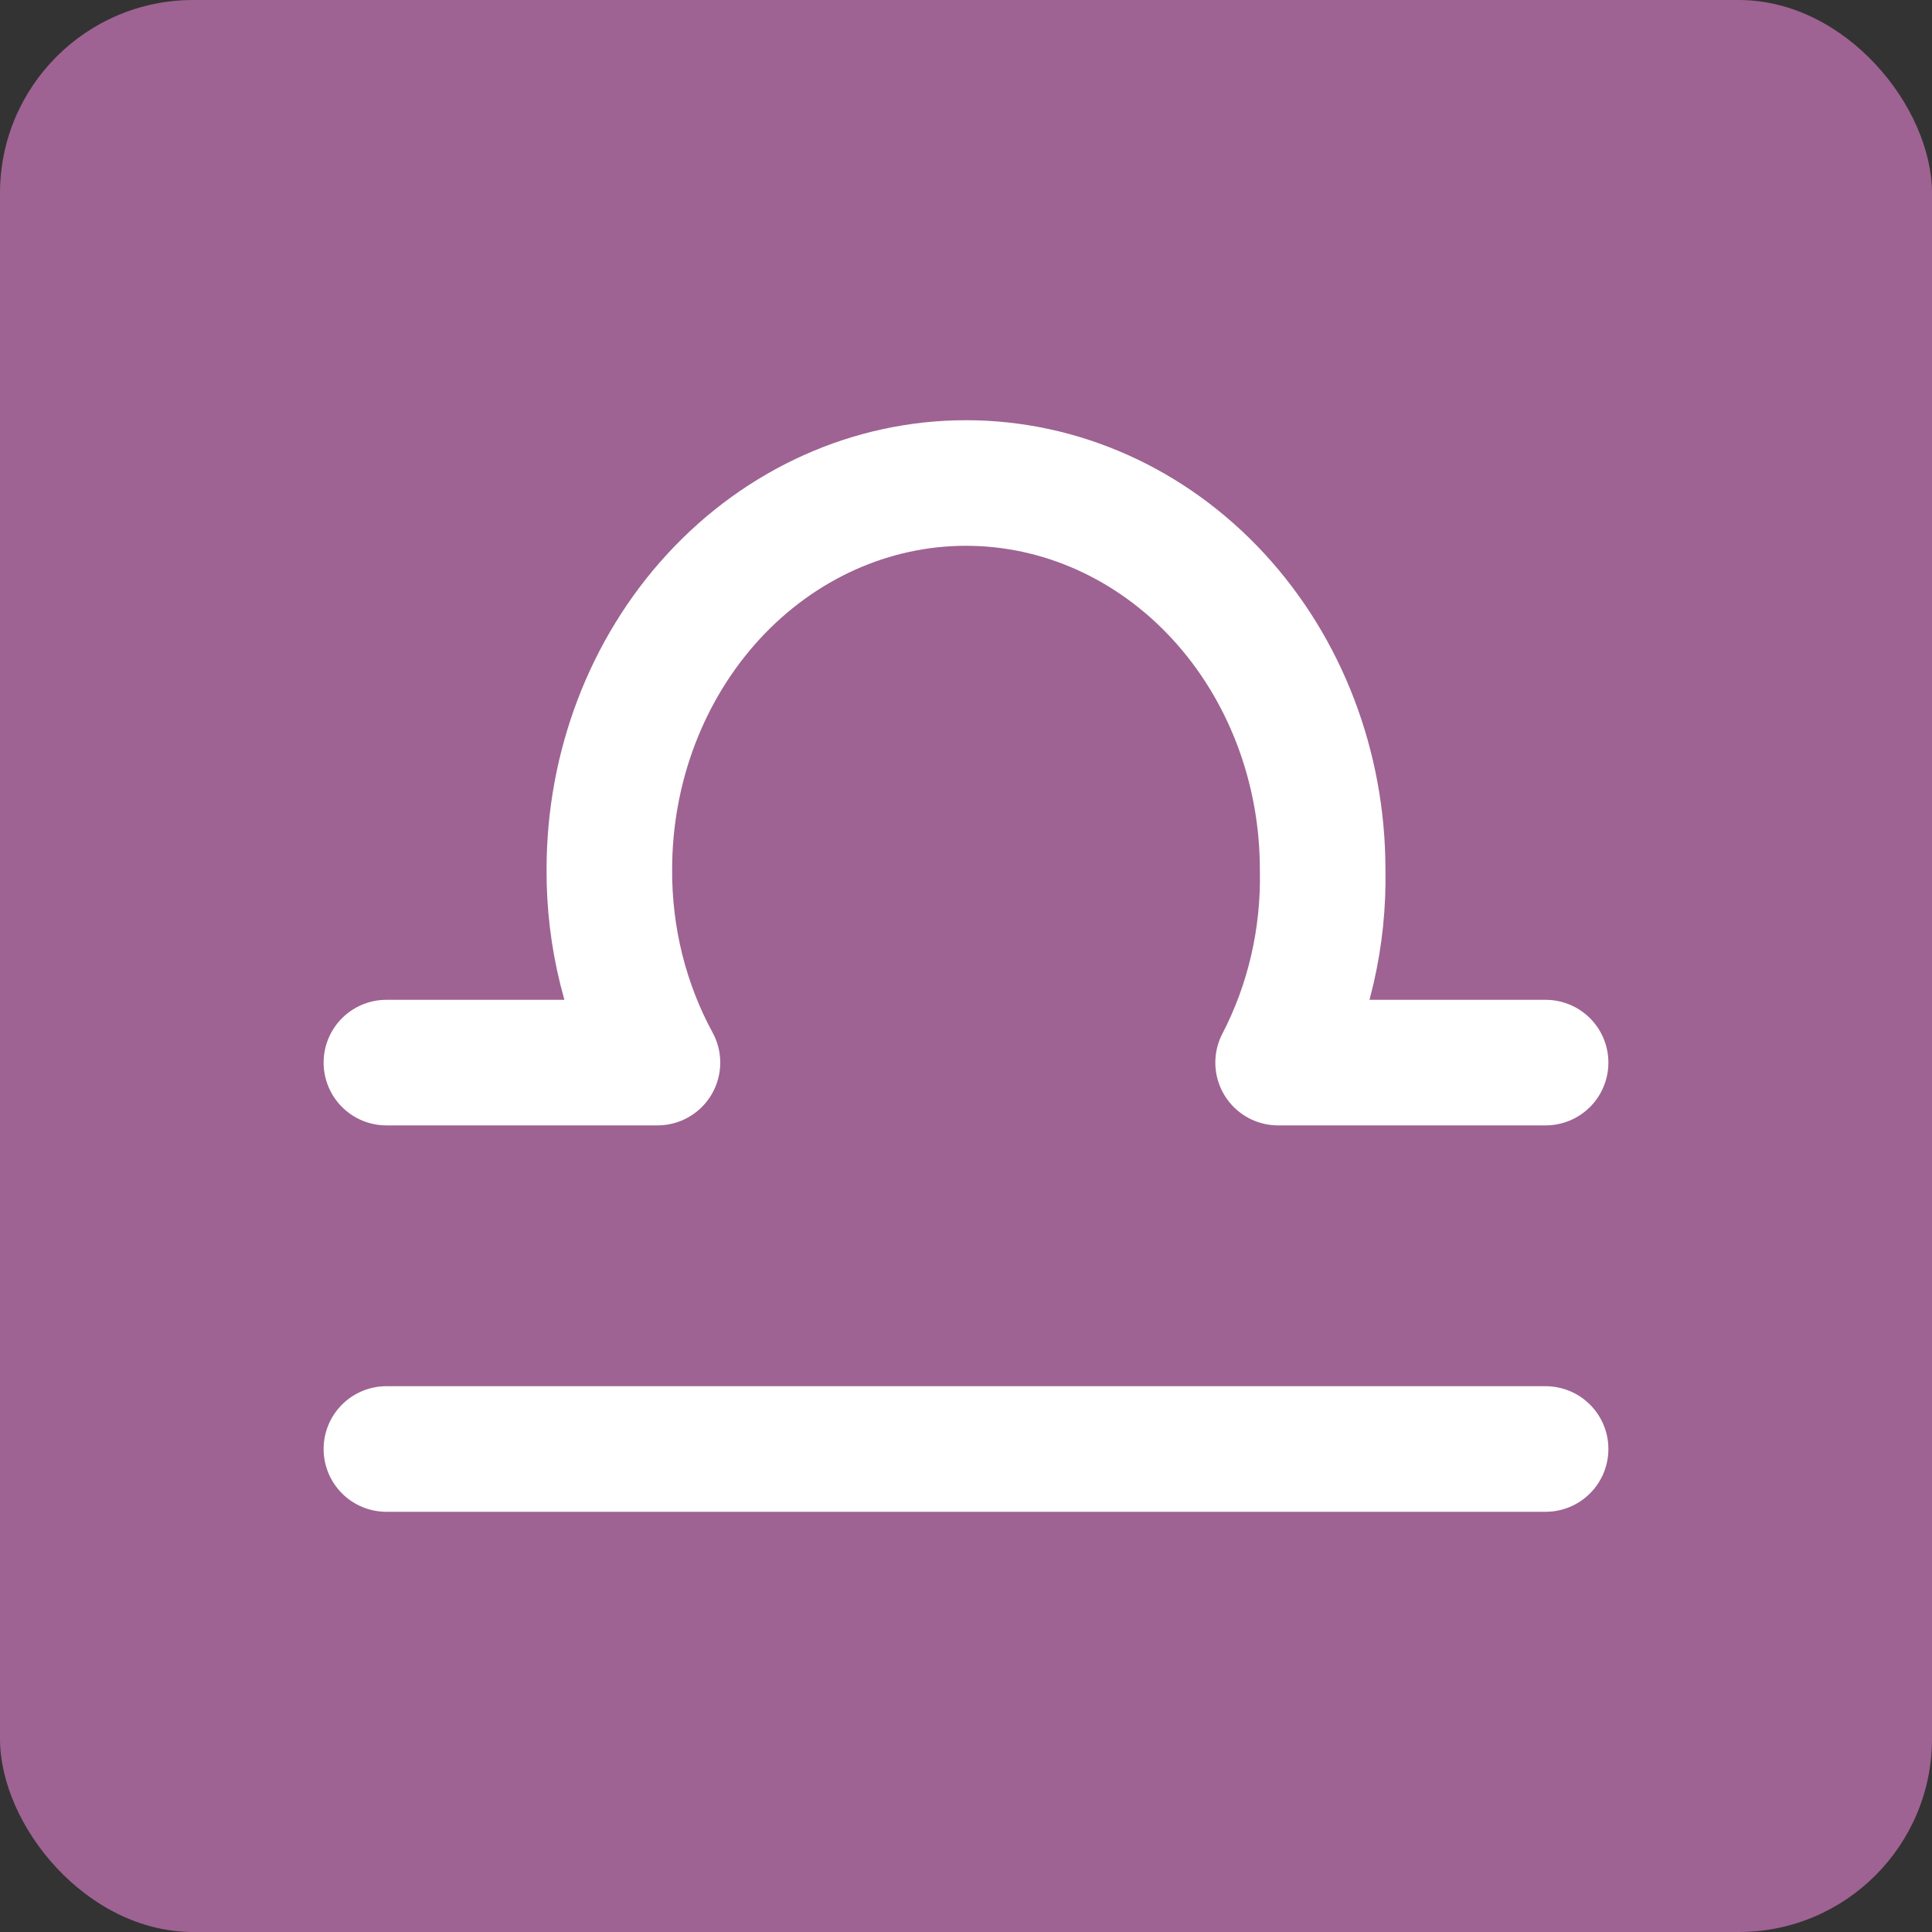
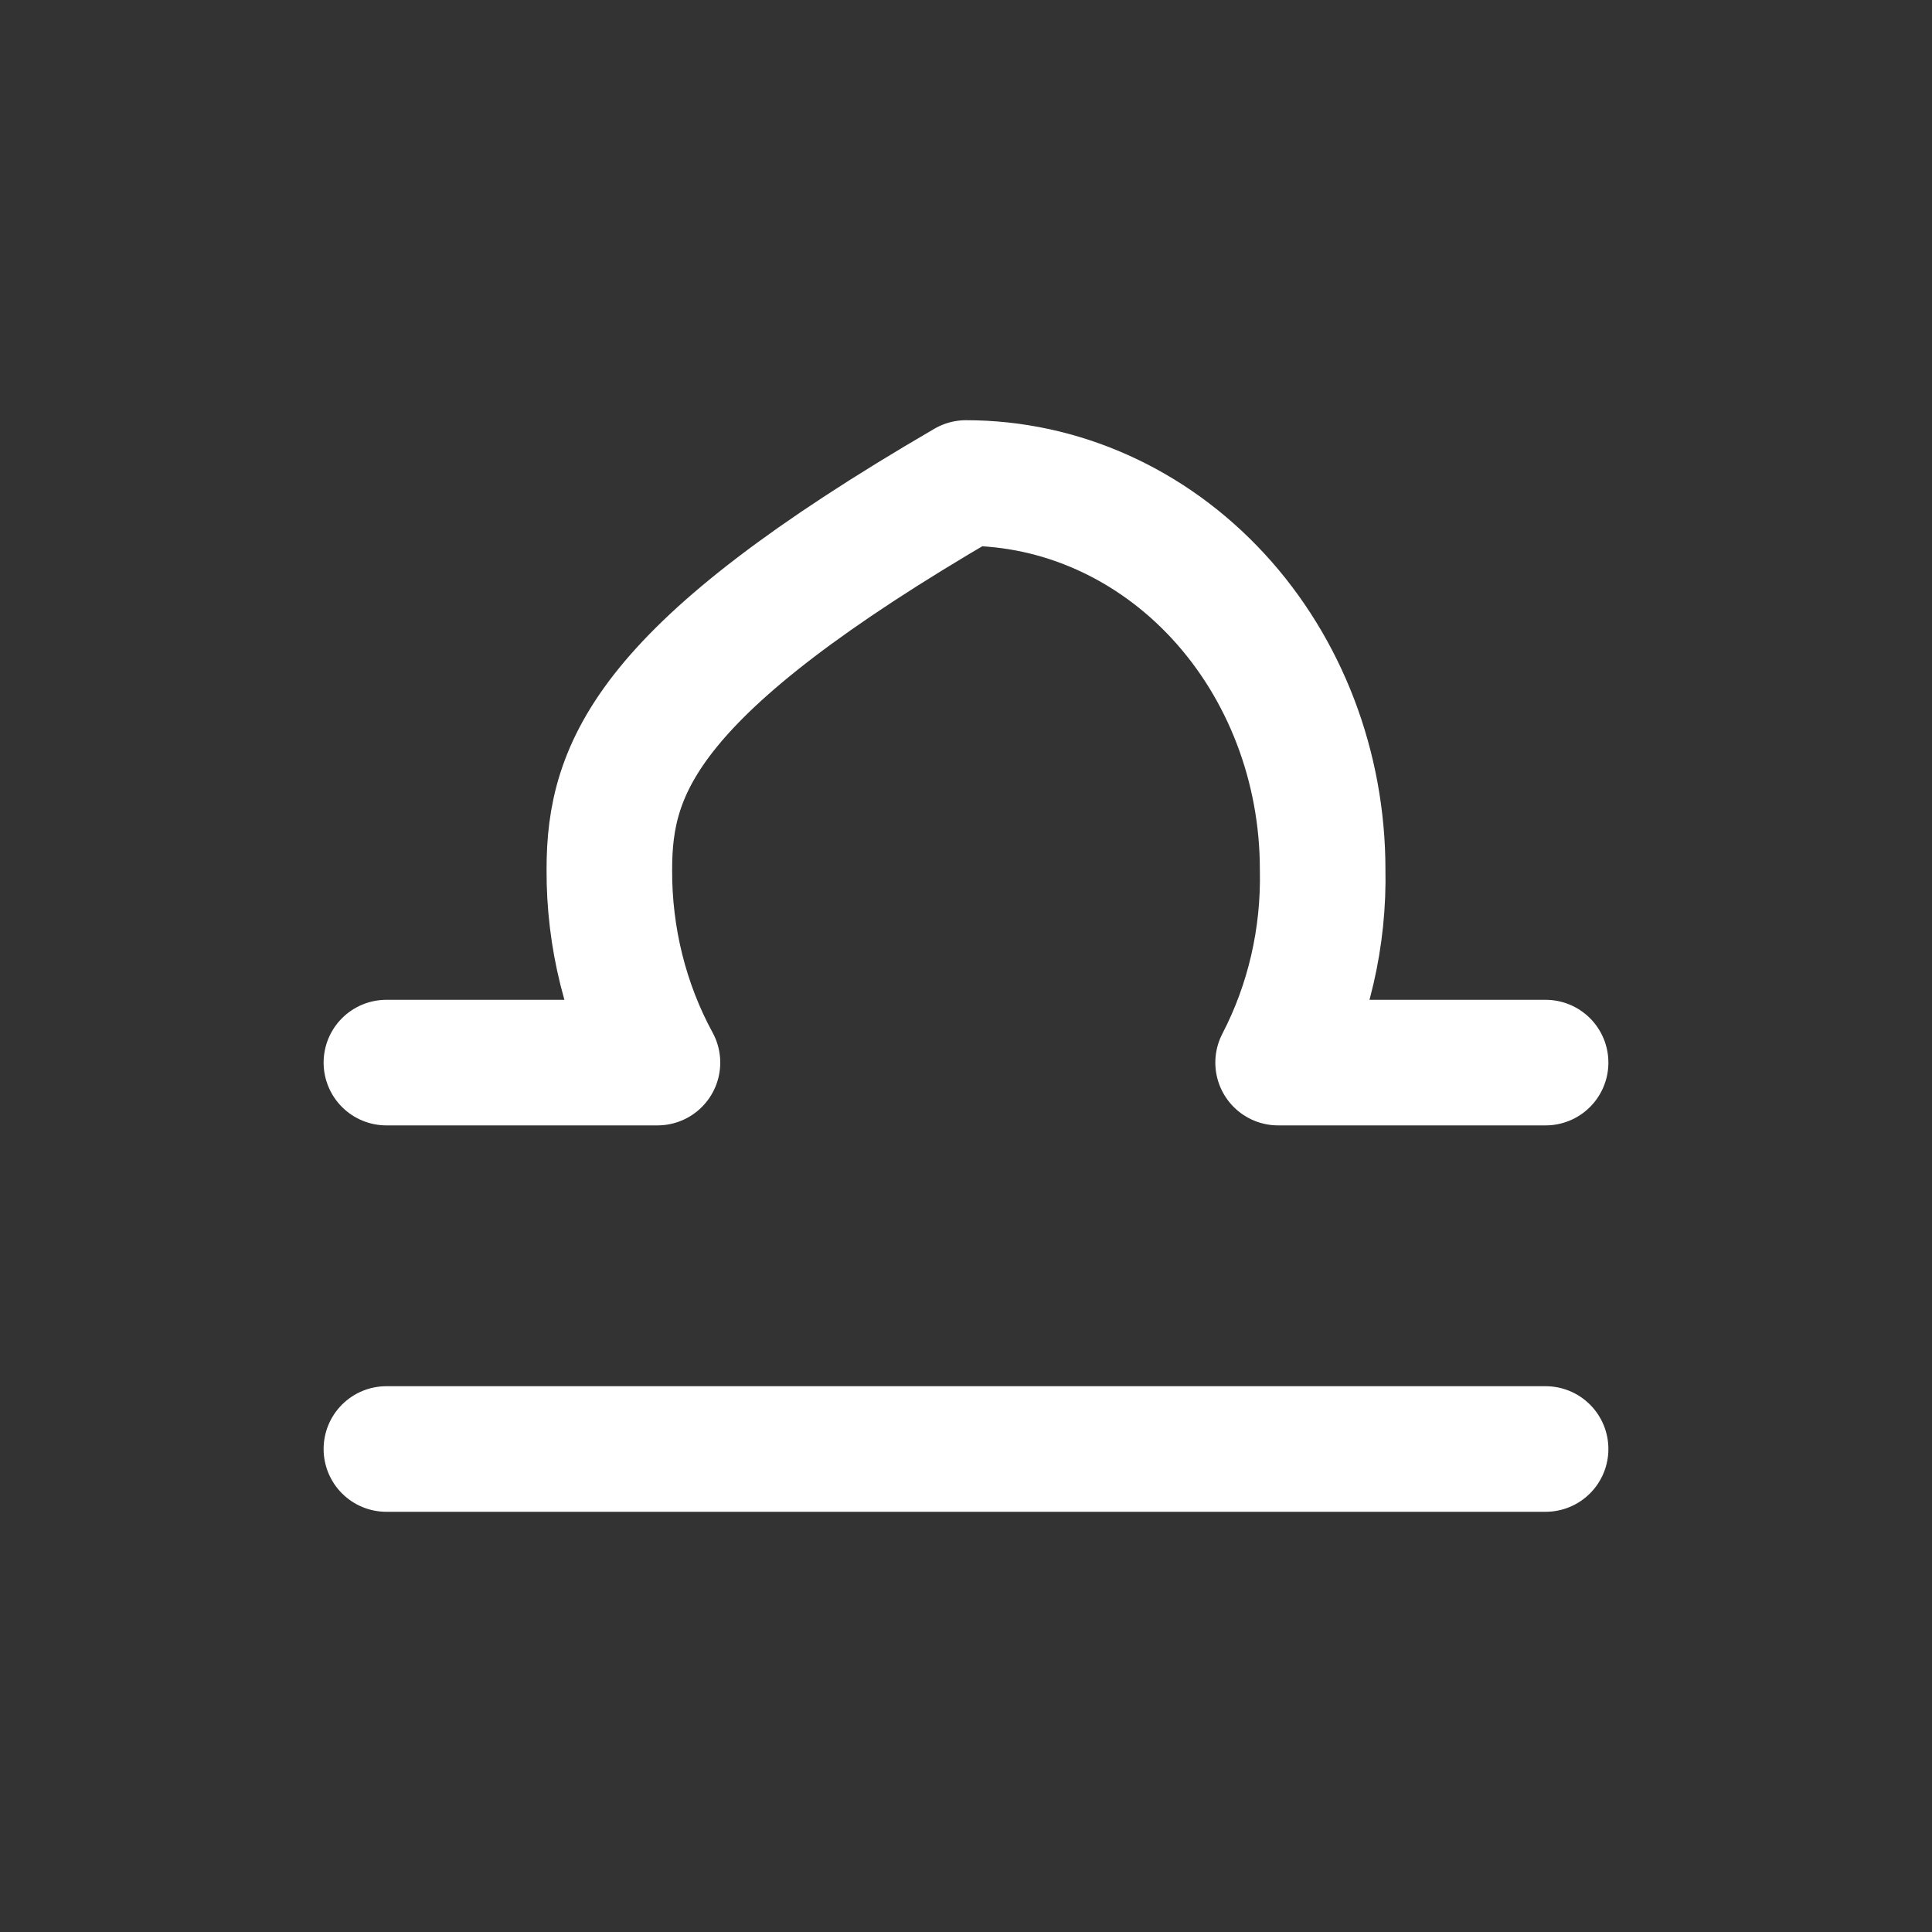
<svg xmlns="http://www.w3.org/2000/svg" width="20" height="20" viewBox="0 0 20 20" fill="none">
  <rect x="0" y="0" width="20" height="20" fill="#333333" stroke="none" />
-   <rect width="20" height="20" rx="2" fill="#9E6392" />
-   <path d="M4 15H16M16 11H13.231C13.548 10.39 13.707 9.7 13.692 9C13.692 7.939 13.303 6.922 12.611 6.172C11.918 5.421 10.979 5 10 5C9.021 5 8.082 5.421 7.389 6.172C6.697 6.922 6.308 7.939 6.308 9C6.304 9.703 6.476 10.394 6.806 11H4" stroke="white" stroke-width="1.3" stroke-linecap="round" stroke-linejoin="round" />
+   <path d="M4 15H16M16 11H13.231C13.548 10.39 13.707 9.7 13.692 9C13.692 7.939 13.303 6.922 12.611 6.172C11.918 5.421 10.979 5 10 5C6.697 6.922 6.308 7.939 6.308 9C6.304 9.703 6.476 10.394 6.806 11H4" stroke="white" stroke-width="1.3" stroke-linecap="round" stroke-linejoin="round" />
</svg>